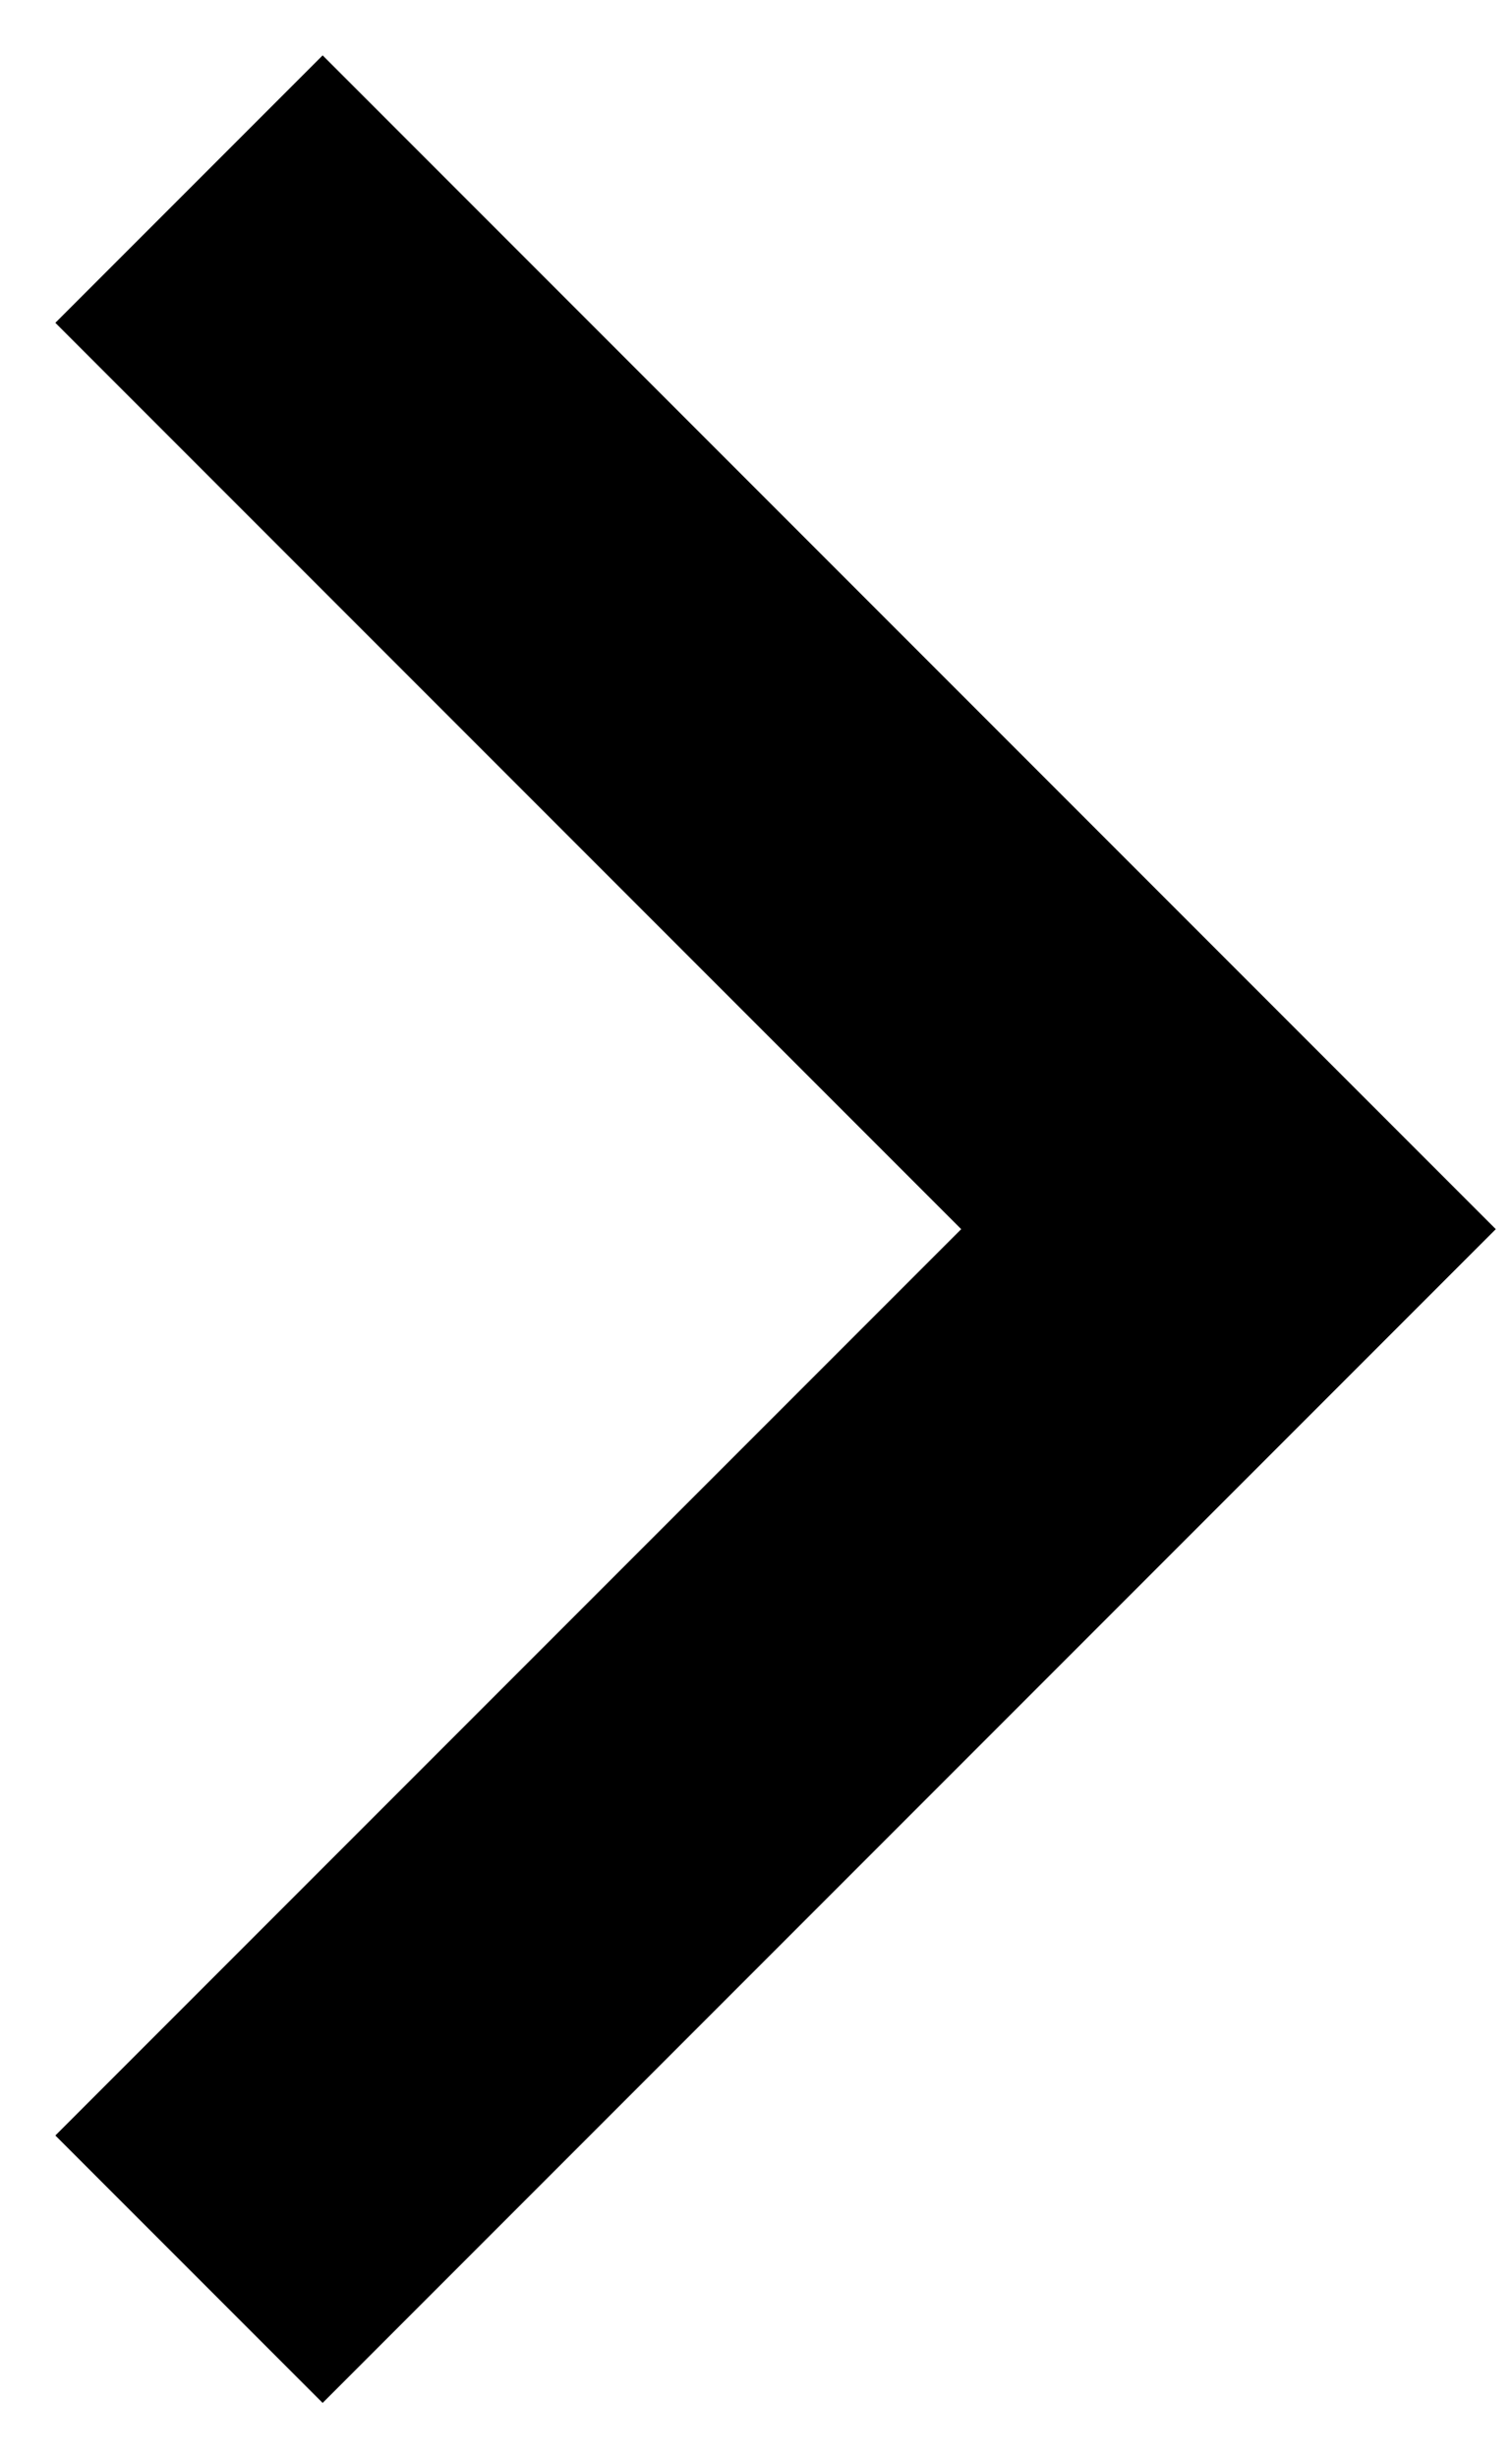
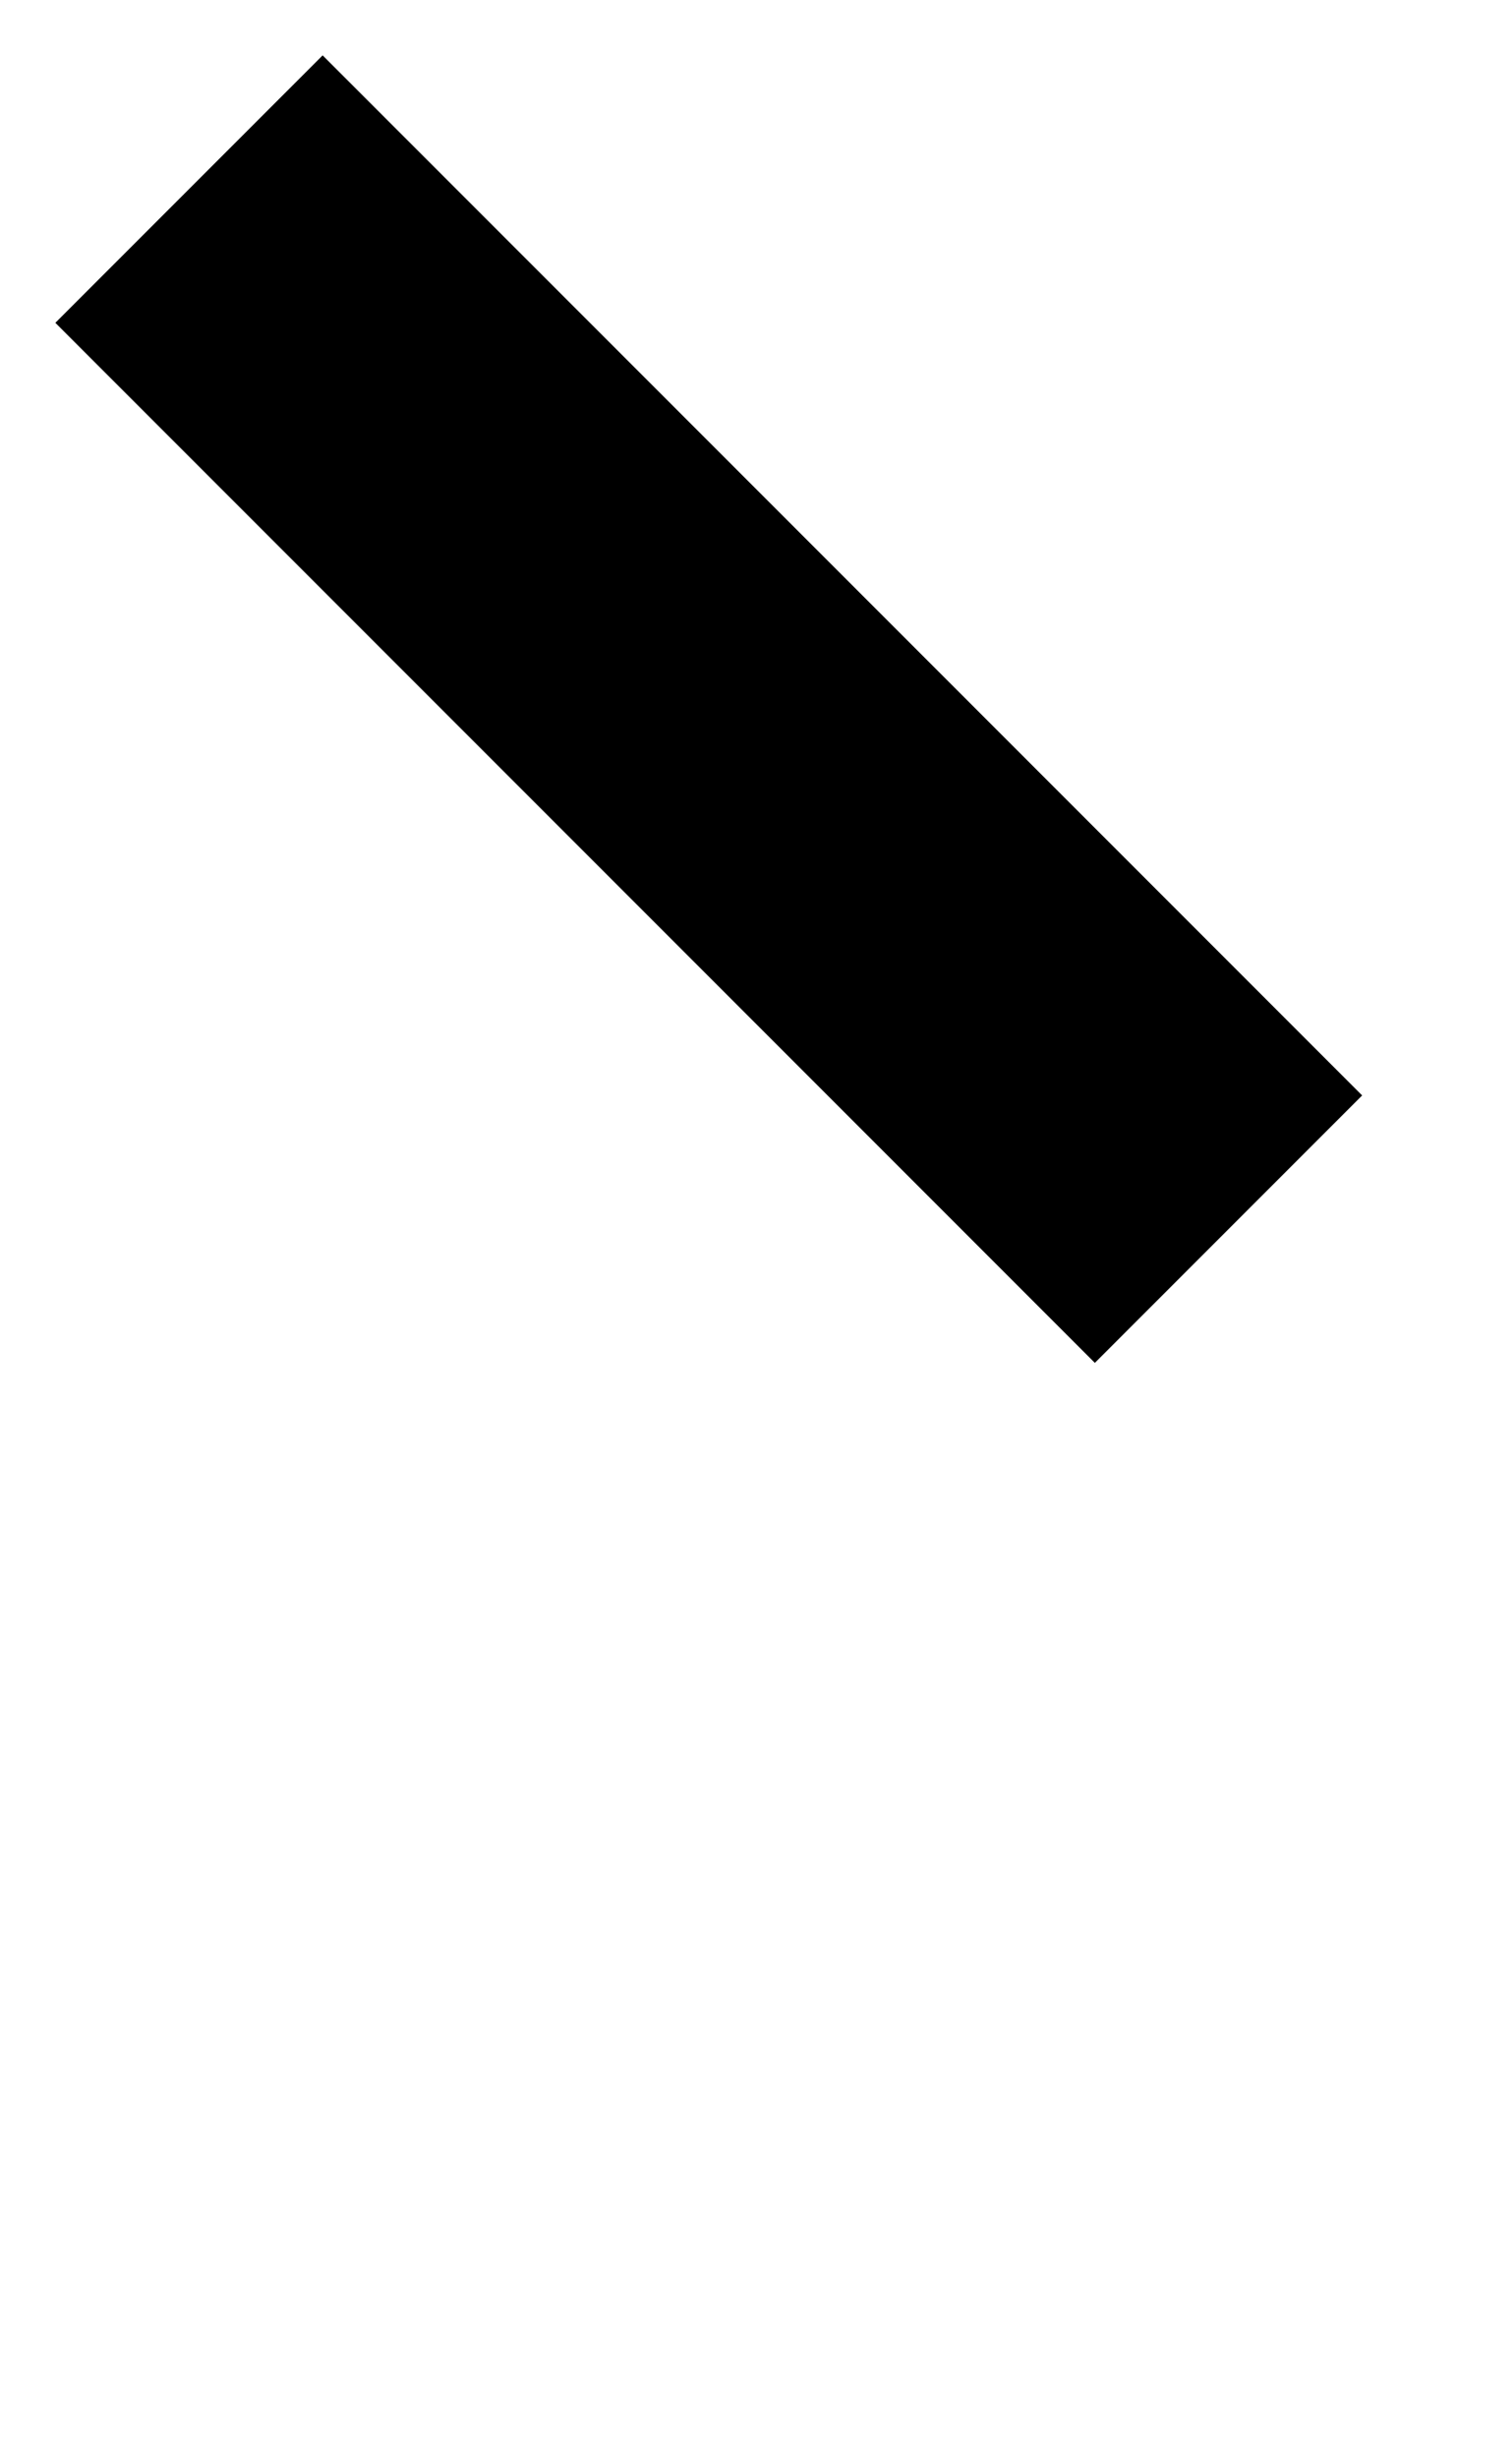
<svg xmlns="http://www.w3.org/2000/svg" fill="none" height="13" viewBox="0 0 8 13" width="8">
-   <path d="M1 1L6.5 6.5L1 12" stroke="black" stroke-width="2" />
+   <path d="M1 1L6.5 6.5" stroke="black" stroke-width="2" />
</svg>